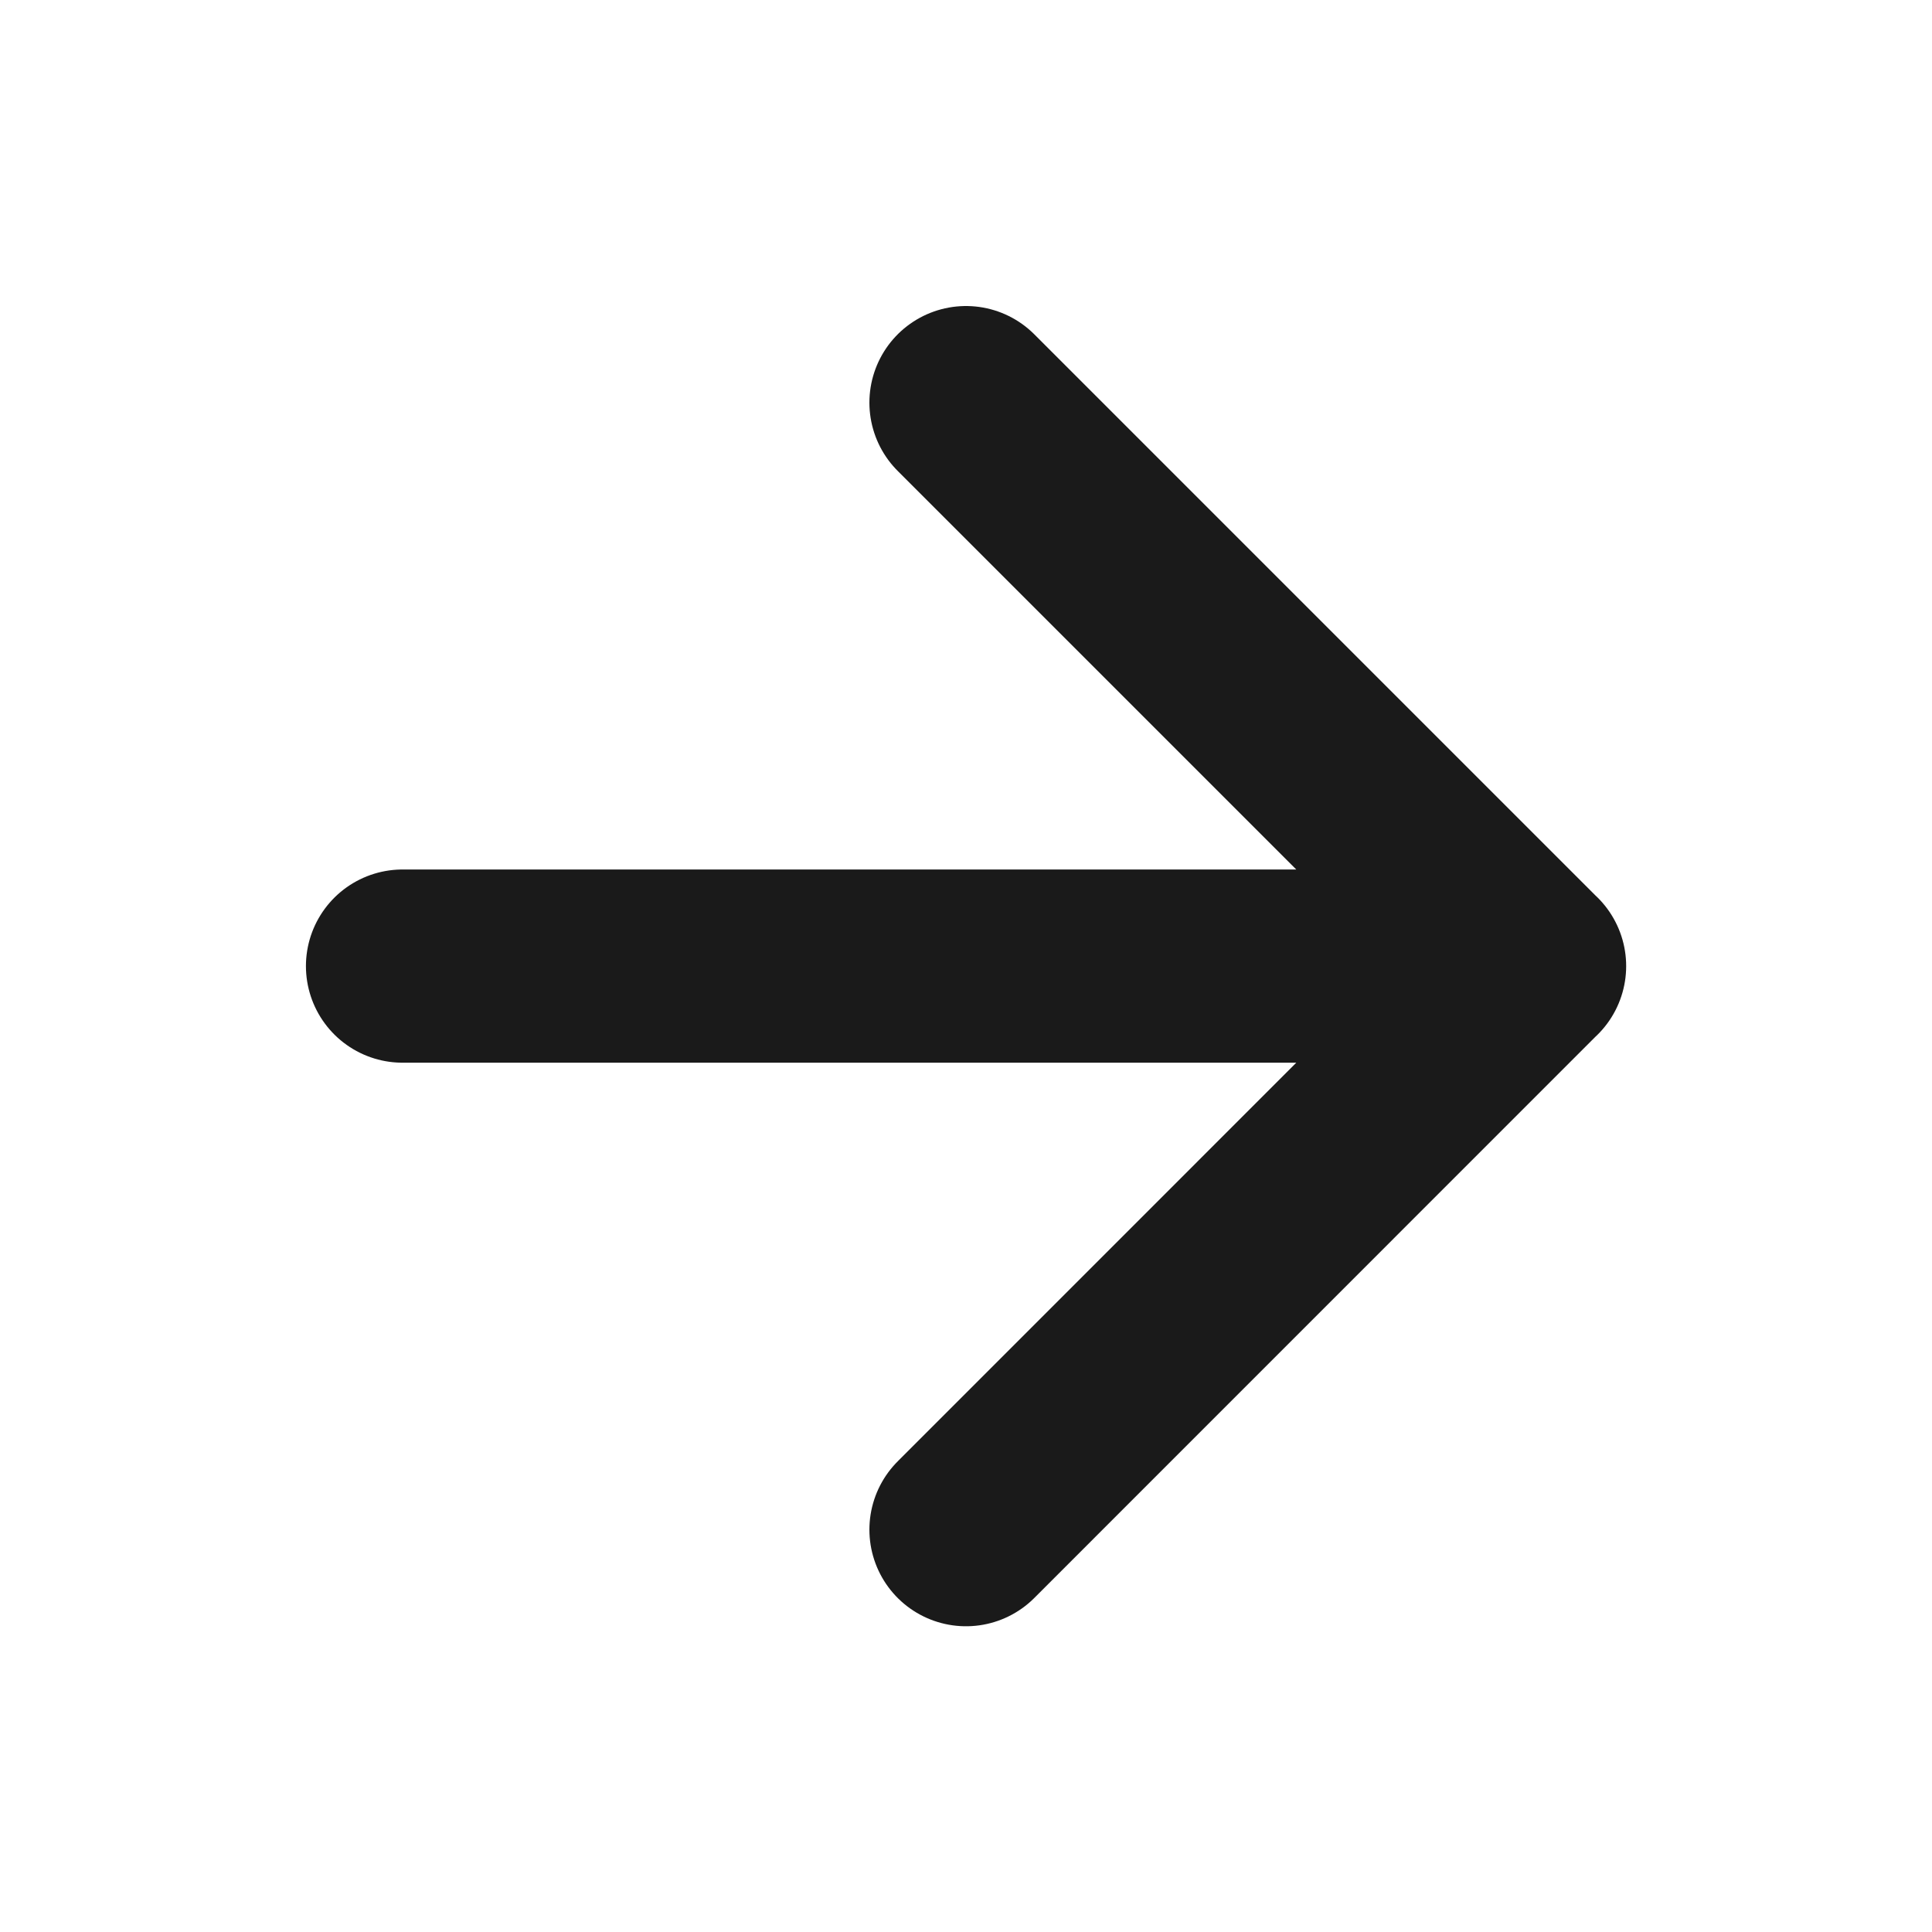
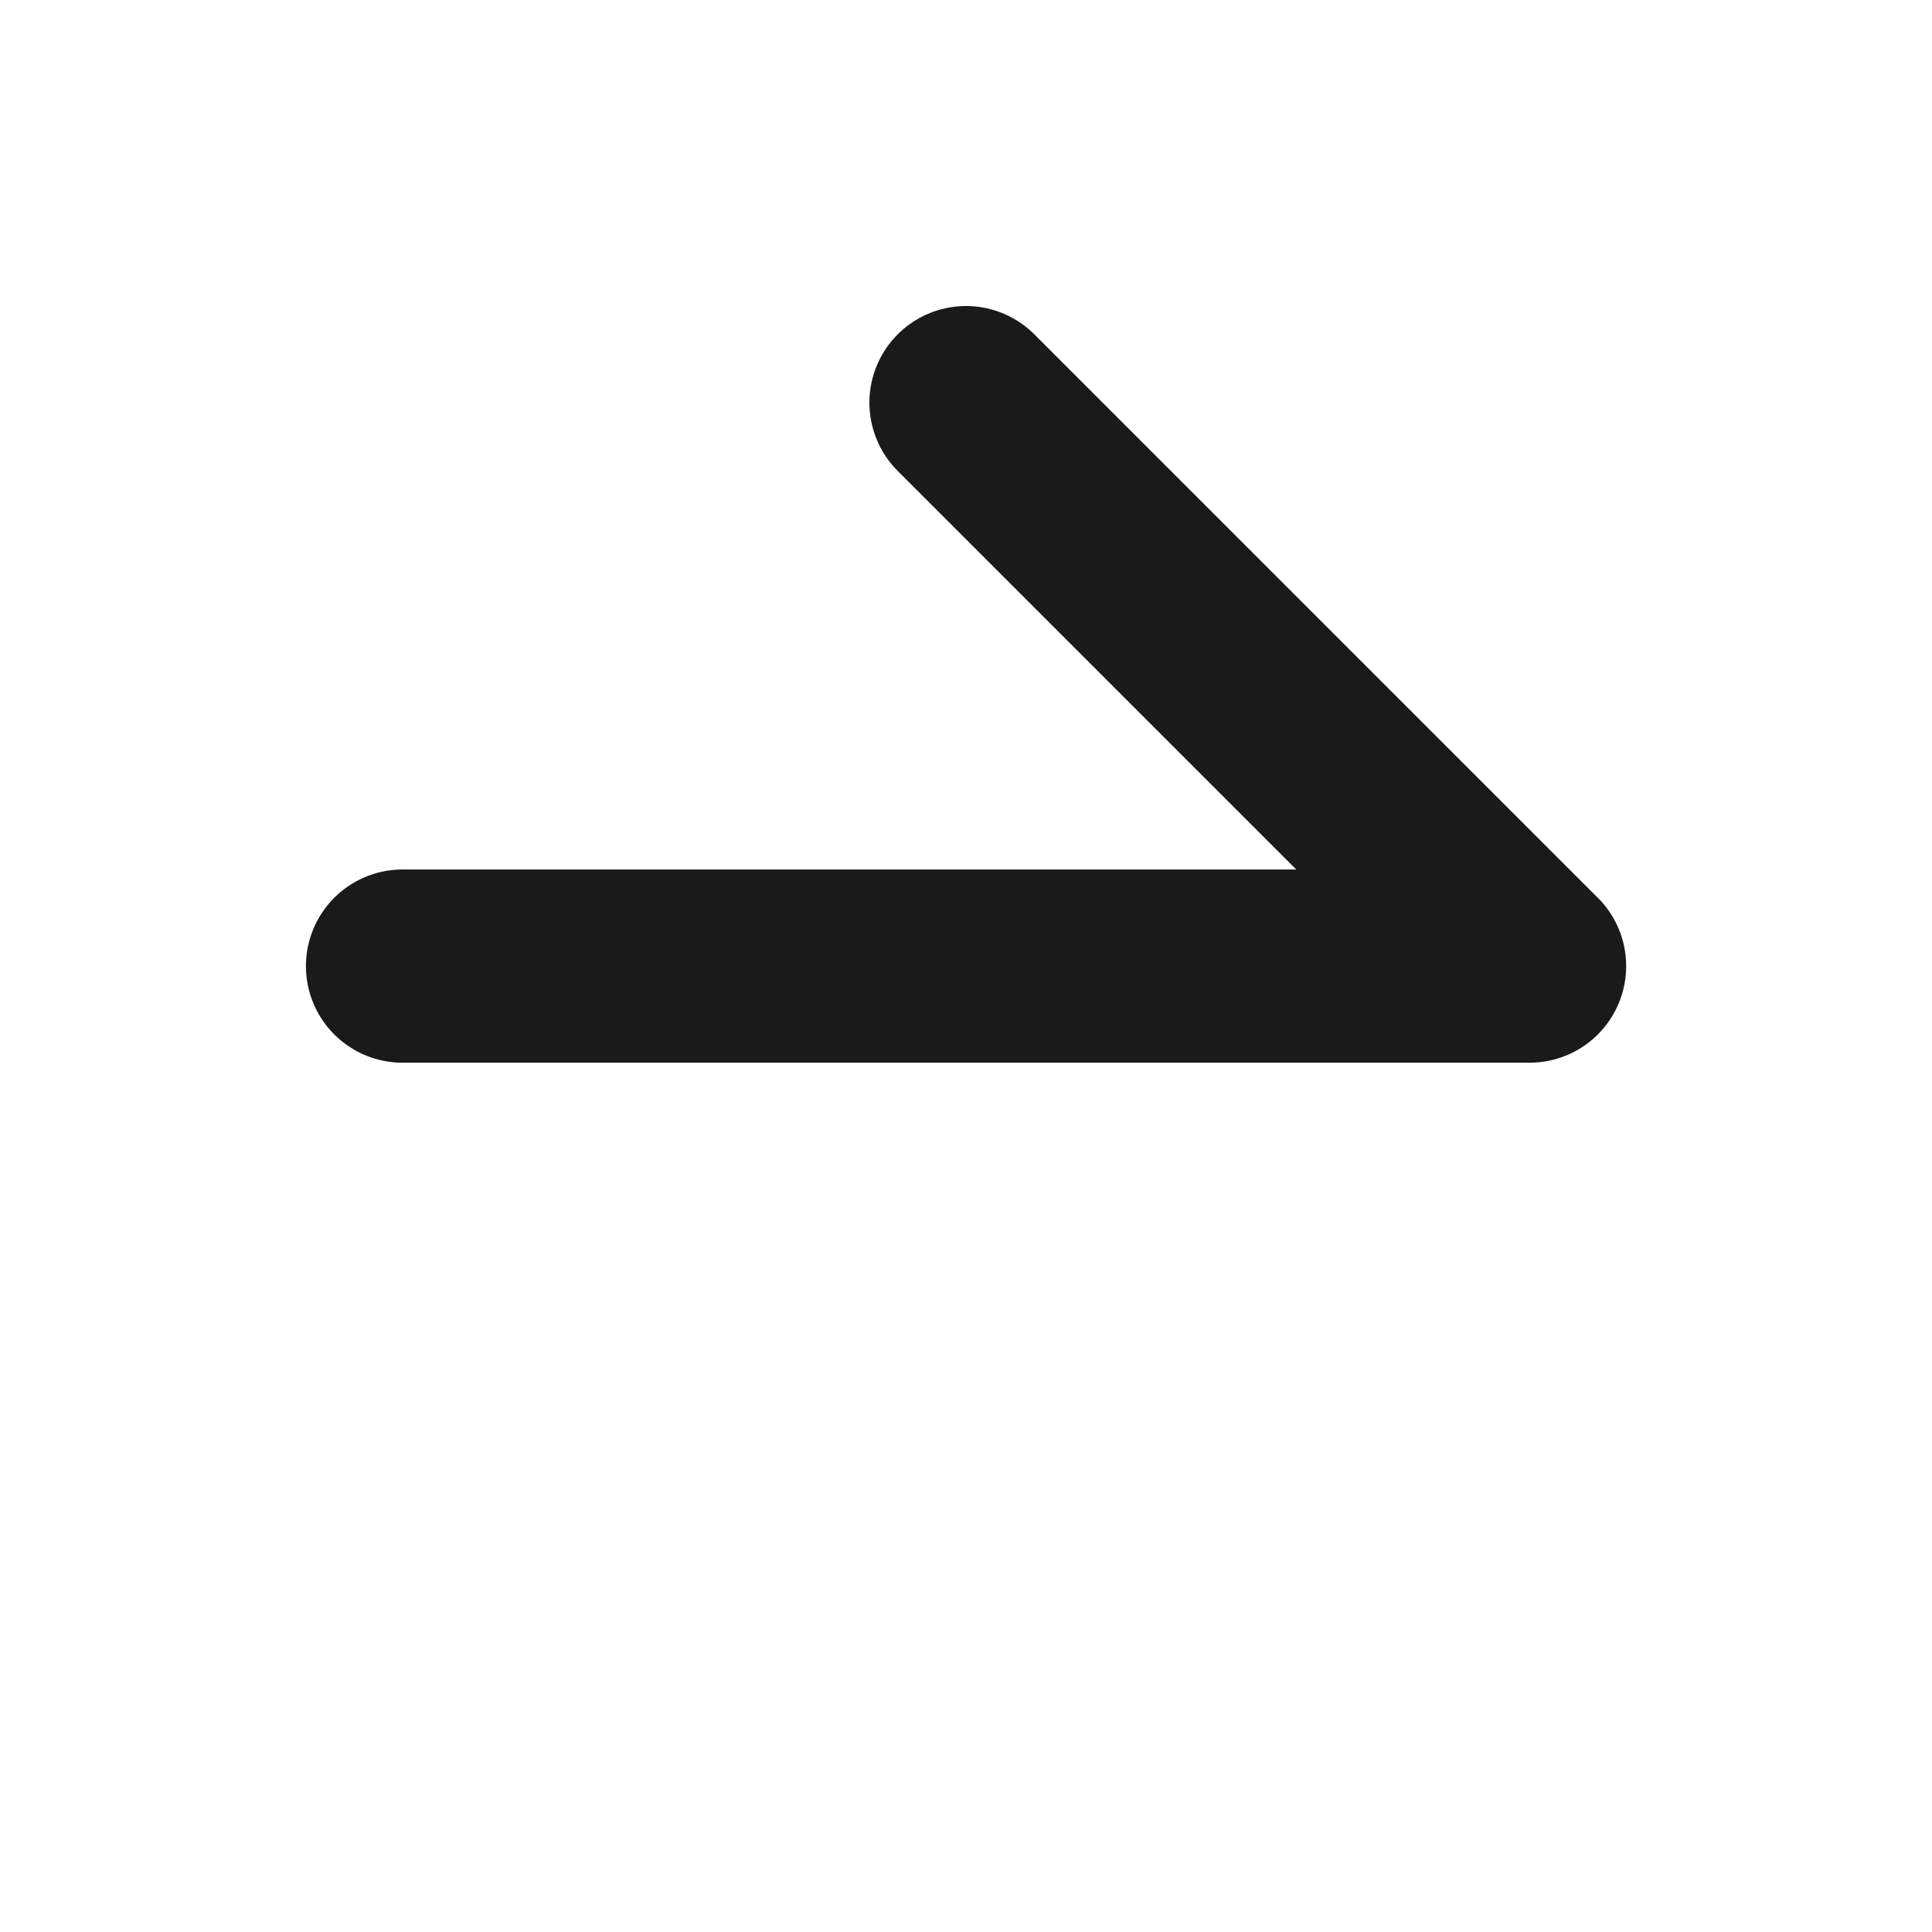
<svg xmlns="http://www.w3.org/2000/svg" width="20" height="20" fill="none">
-   <path stroke="#1A1A1A" stroke-linecap="round" stroke-linejoin="round" stroke-width="2" d="M4.167 10.001h11.667M10 4.168l5.833 5.833L10 15.835" />
+   <path stroke="#1A1A1A" stroke-linecap="round" stroke-linejoin="round" stroke-width="2" d="M4.167 10.001h11.667M10 4.168l5.833 5.833" />
</svg>